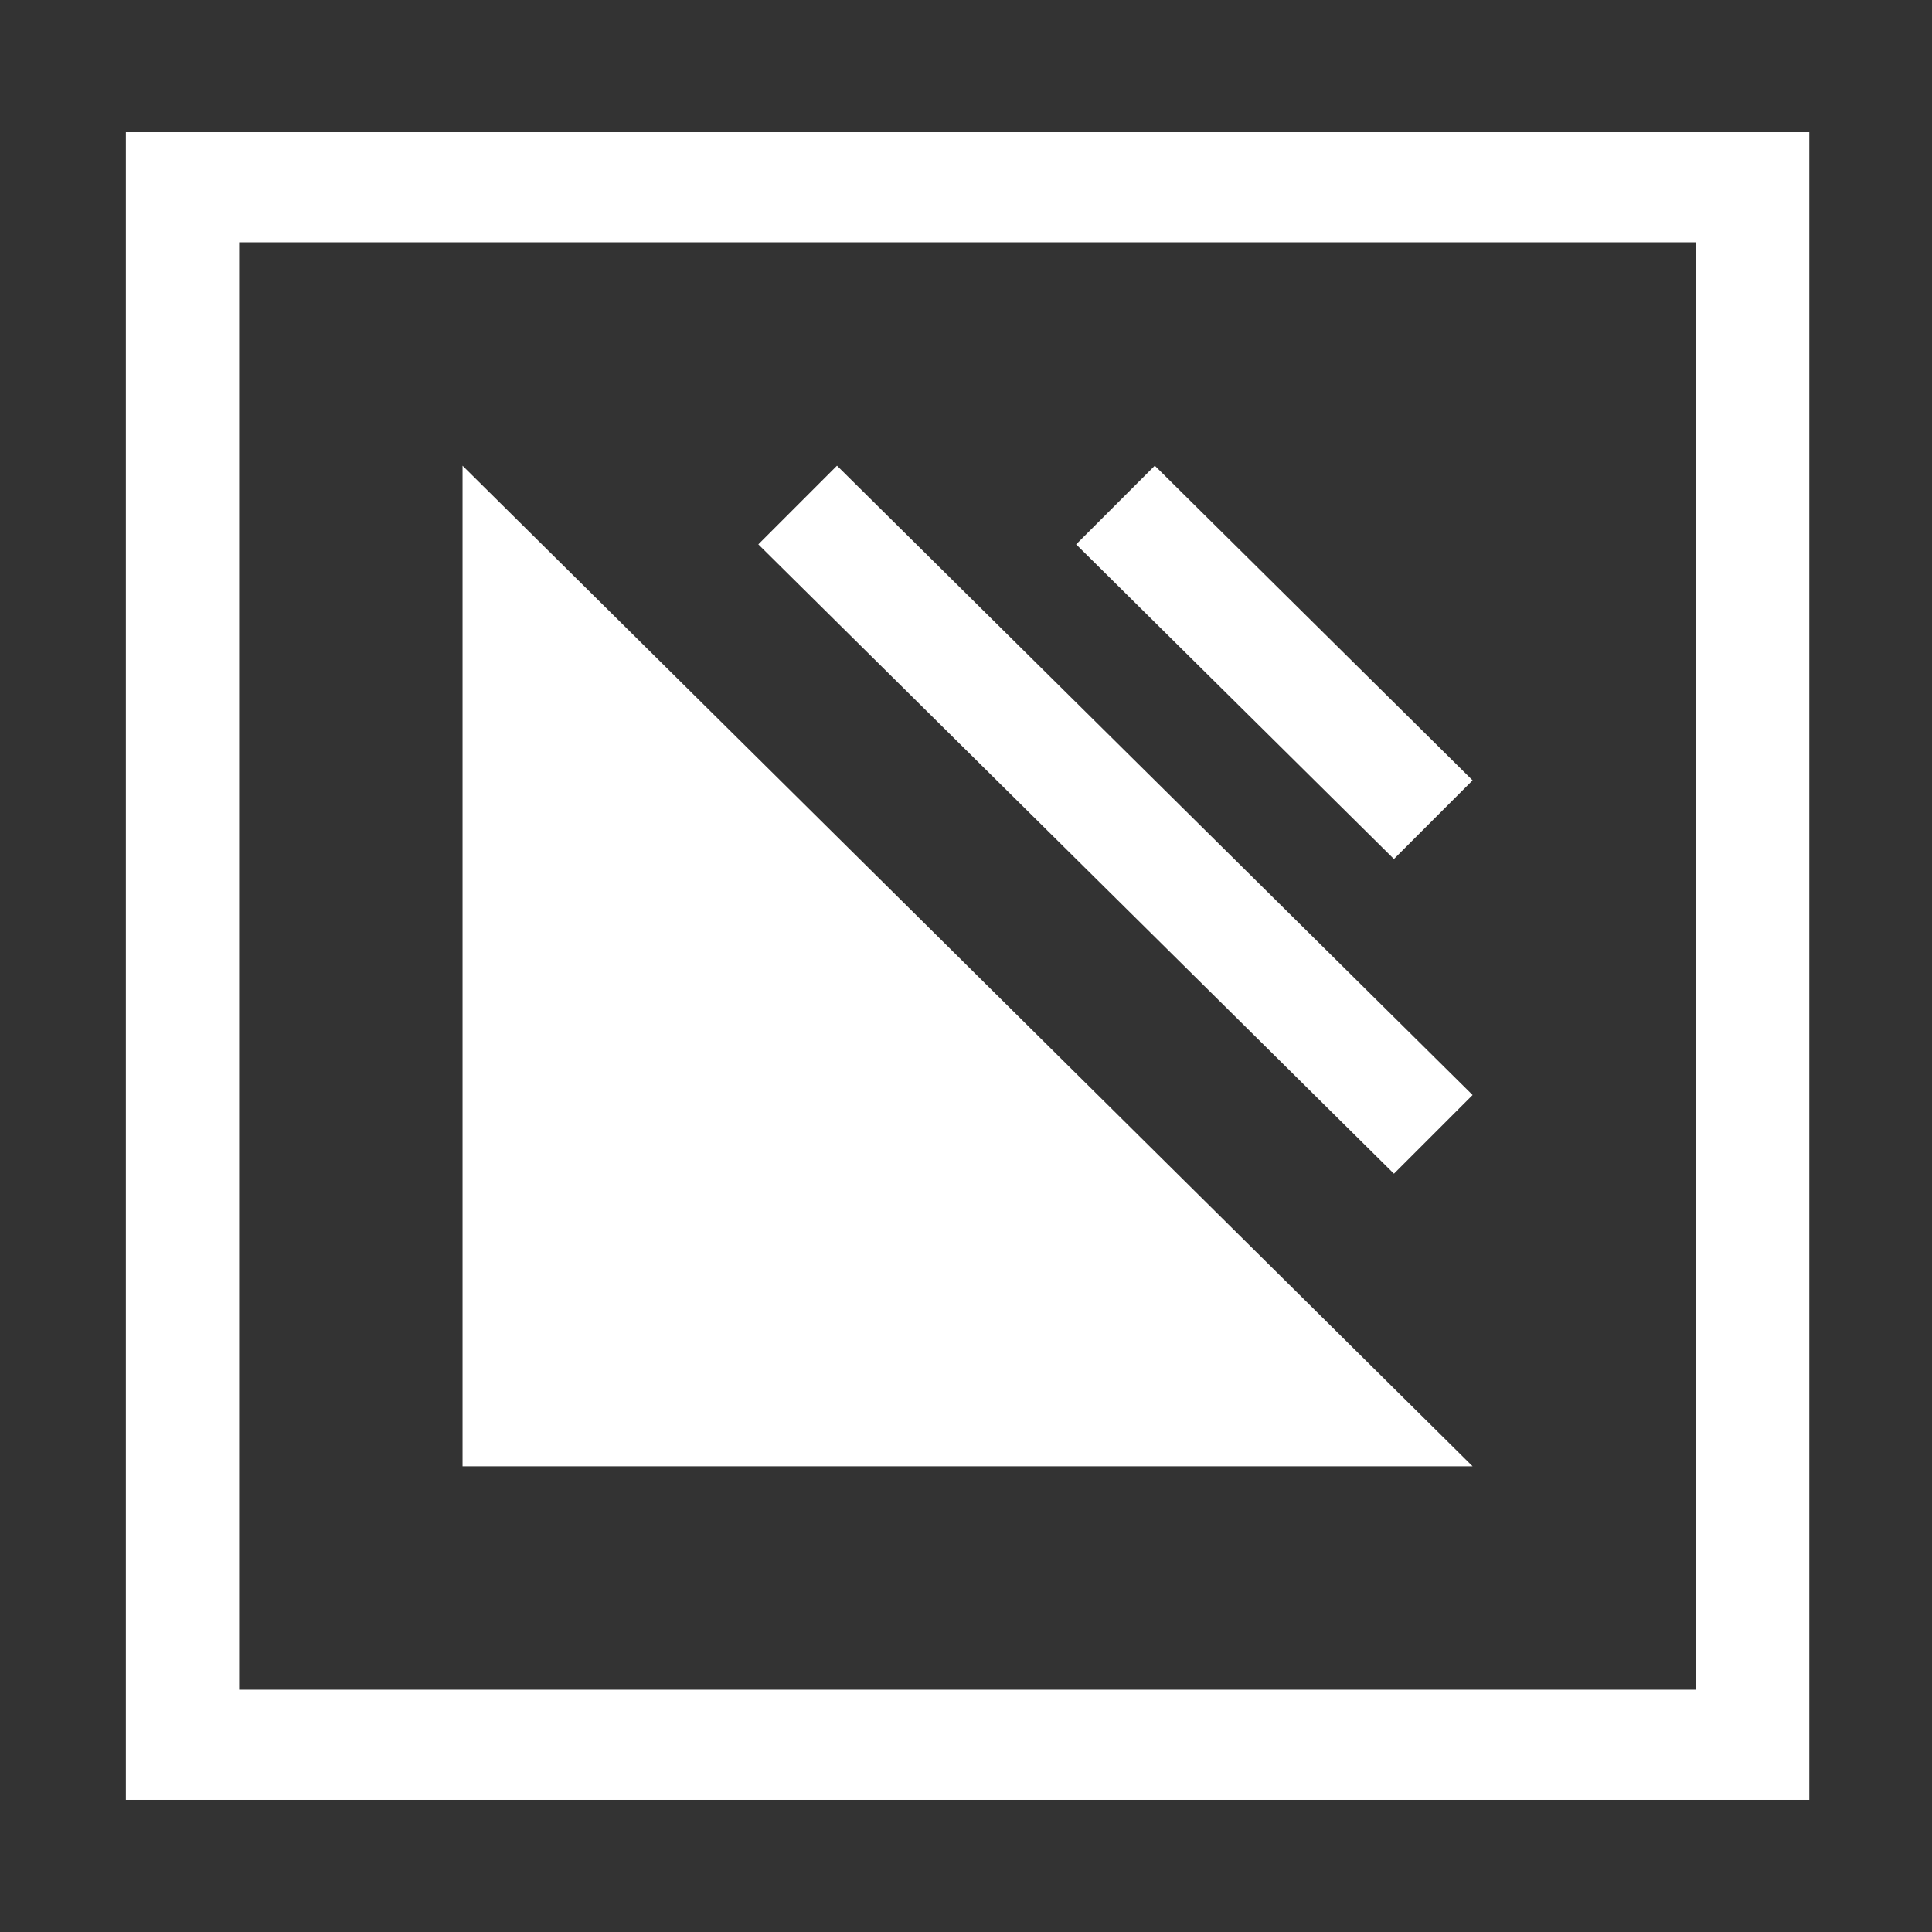
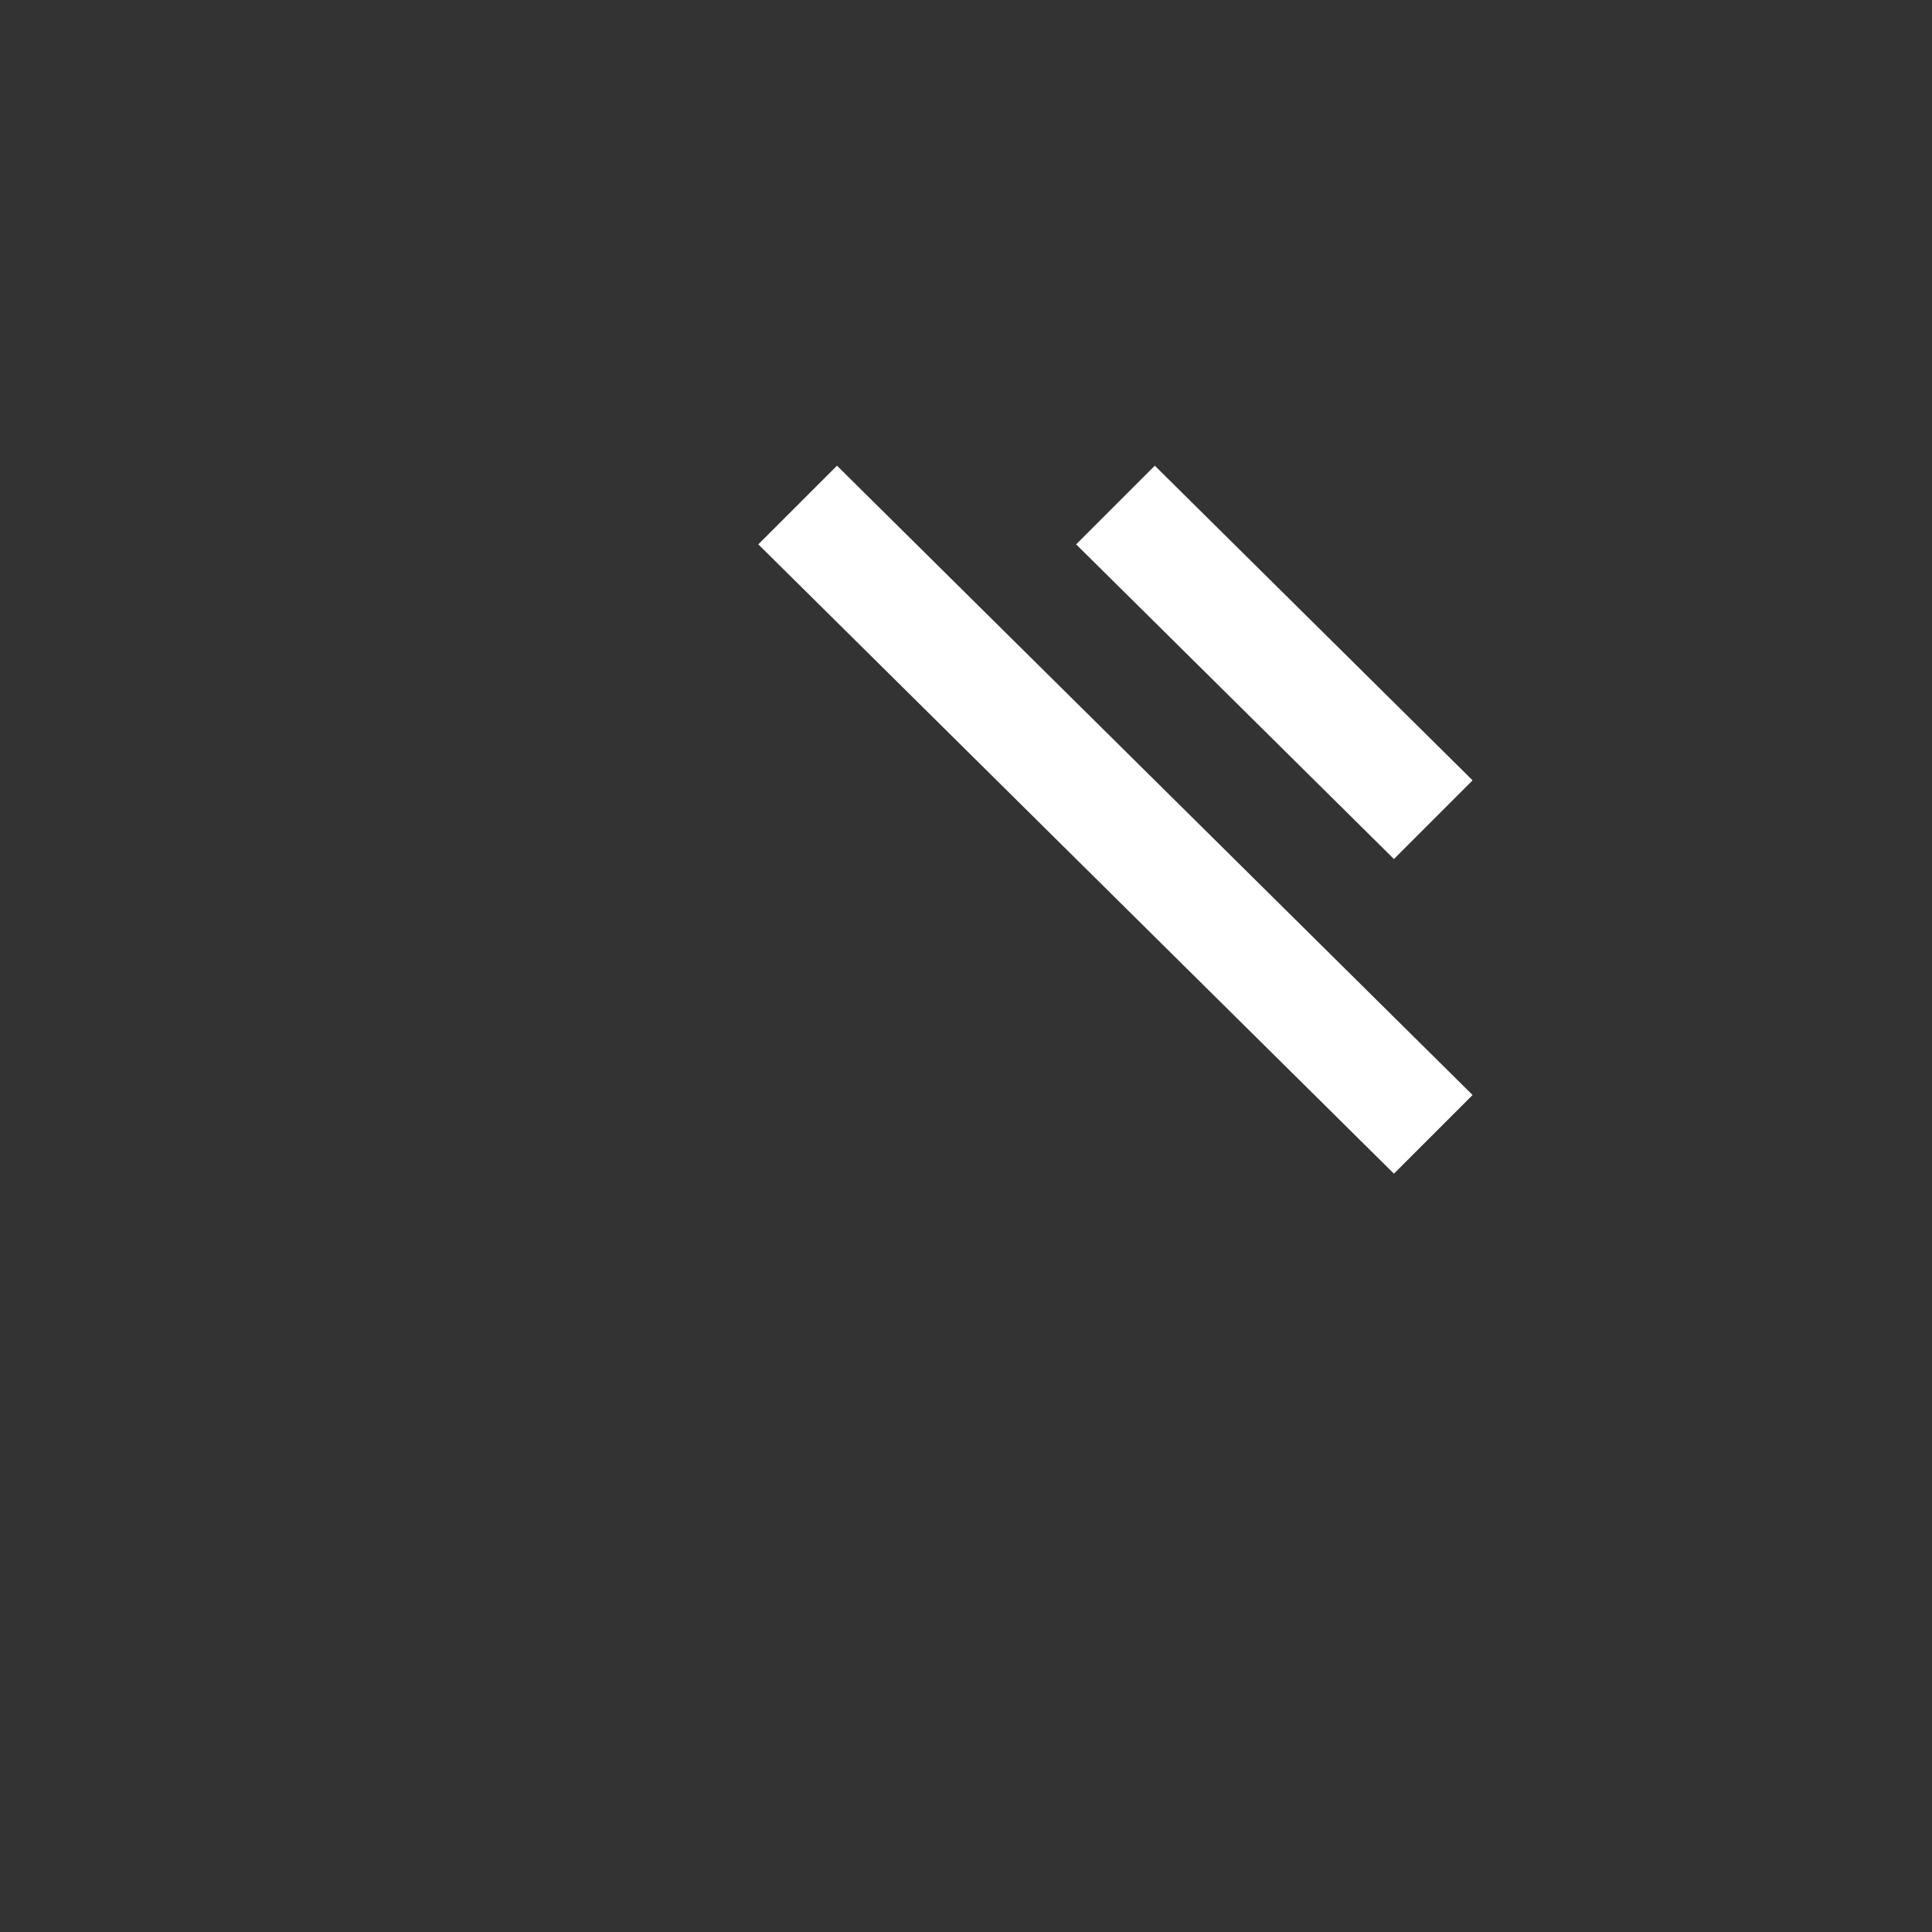
<svg xmlns="http://www.w3.org/2000/svg" id="Layer_1" data-name="Layer 1" version="1.1" viewBox="0 0 61.4 61.4" width="250" height="250">
  <rect x="0" y="0" width="61.4" height="61.4" fill="#333333" stroke="none" />
  <defs>
    <style>
      .cls-1 {
        fill-rule: evenodd;
      }

      .cls-1, .cls-2 {
        fill: #fff;
        stroke-width: 0px;
      }
    </style>
  </defs>
  <g>
-     <path class="cls-1" d="M4,57.2h53.5V4.2H4v53ZM7.6,53.7h46.3V7.7H7.6v45.9Z" />
-     <path class="cls-1" d="M14.7,14.8v31.8h32.1L14.7,14.8ZM44.3,37.3l-20.2-20,2.5-2.5,20.2,20-2.5,2.5ZM44.3,27.3l-10.1-10,2.5-2.5,10.1,10-2.5,2.5Z" />
+     <path class="cls-1" d="M14.7,14.8h32.1L14.7,14.8ZM44.3,37.3l-20.2-20,2.5-2.5,20.2,20-2.5,2.5ZM44.3,27.3l-10.1-10,2.5-2.5,10.1,10-2.5,2.5Z" />
  </g>
</svg>